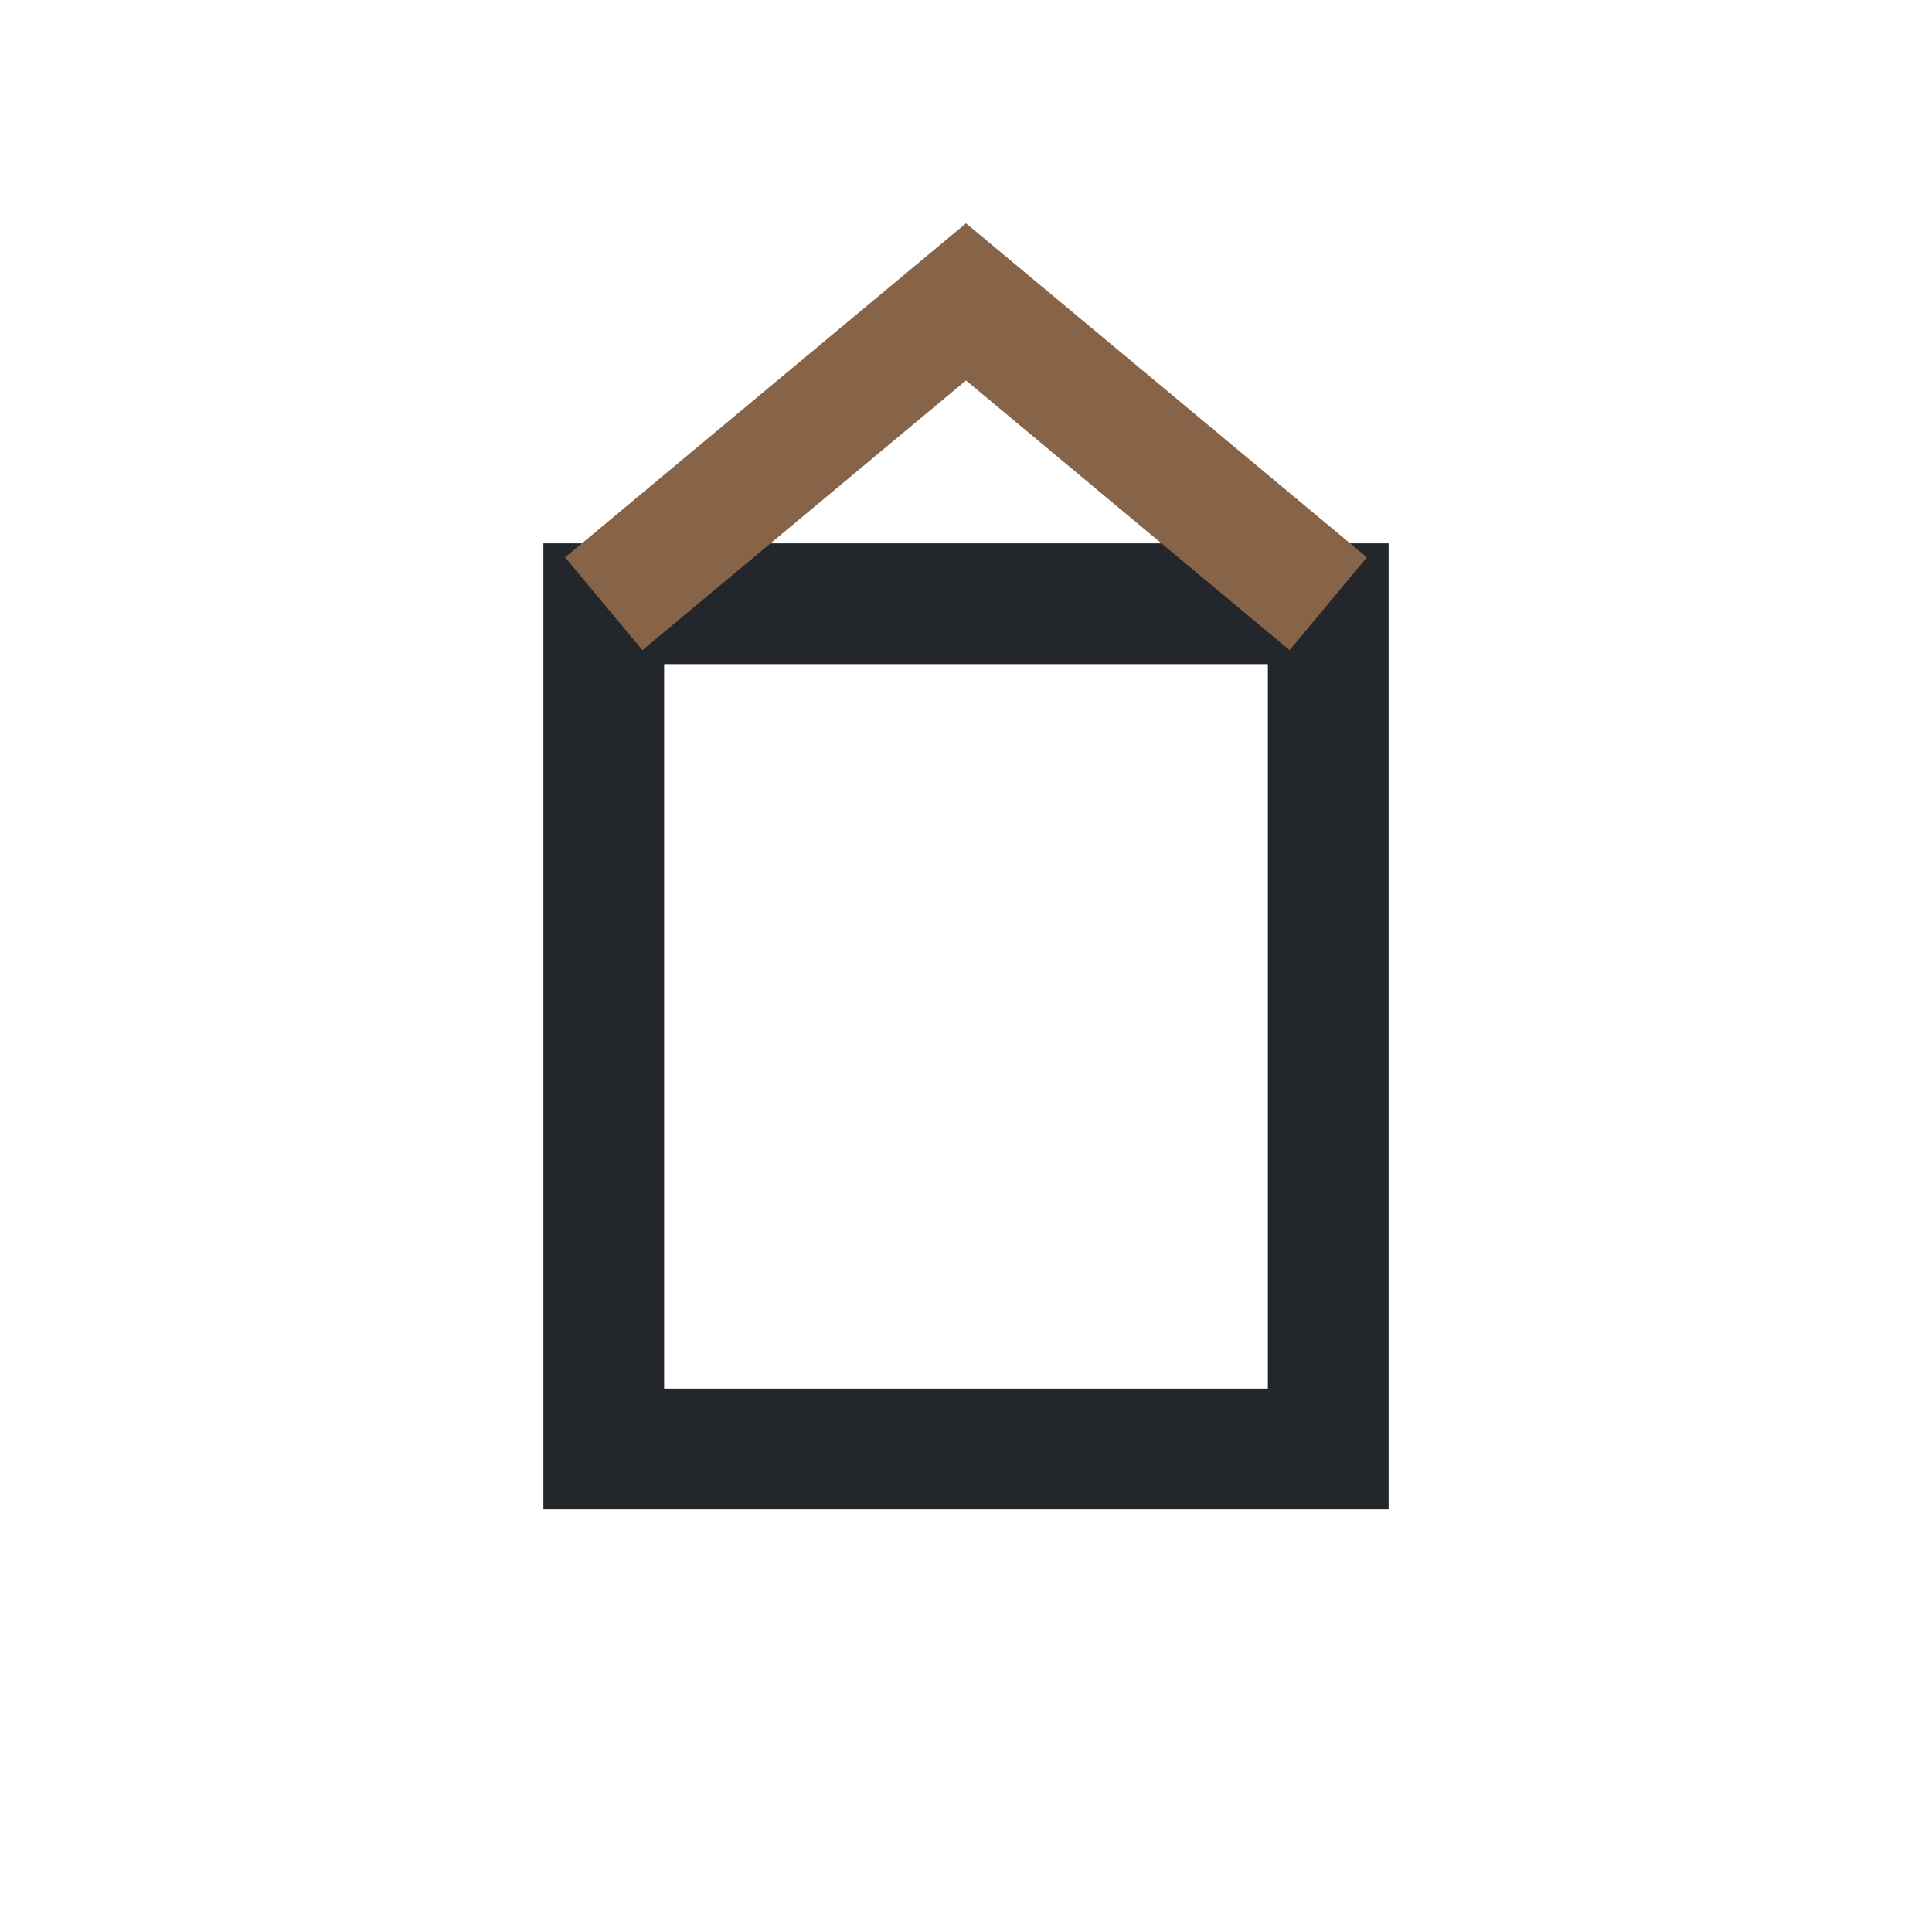
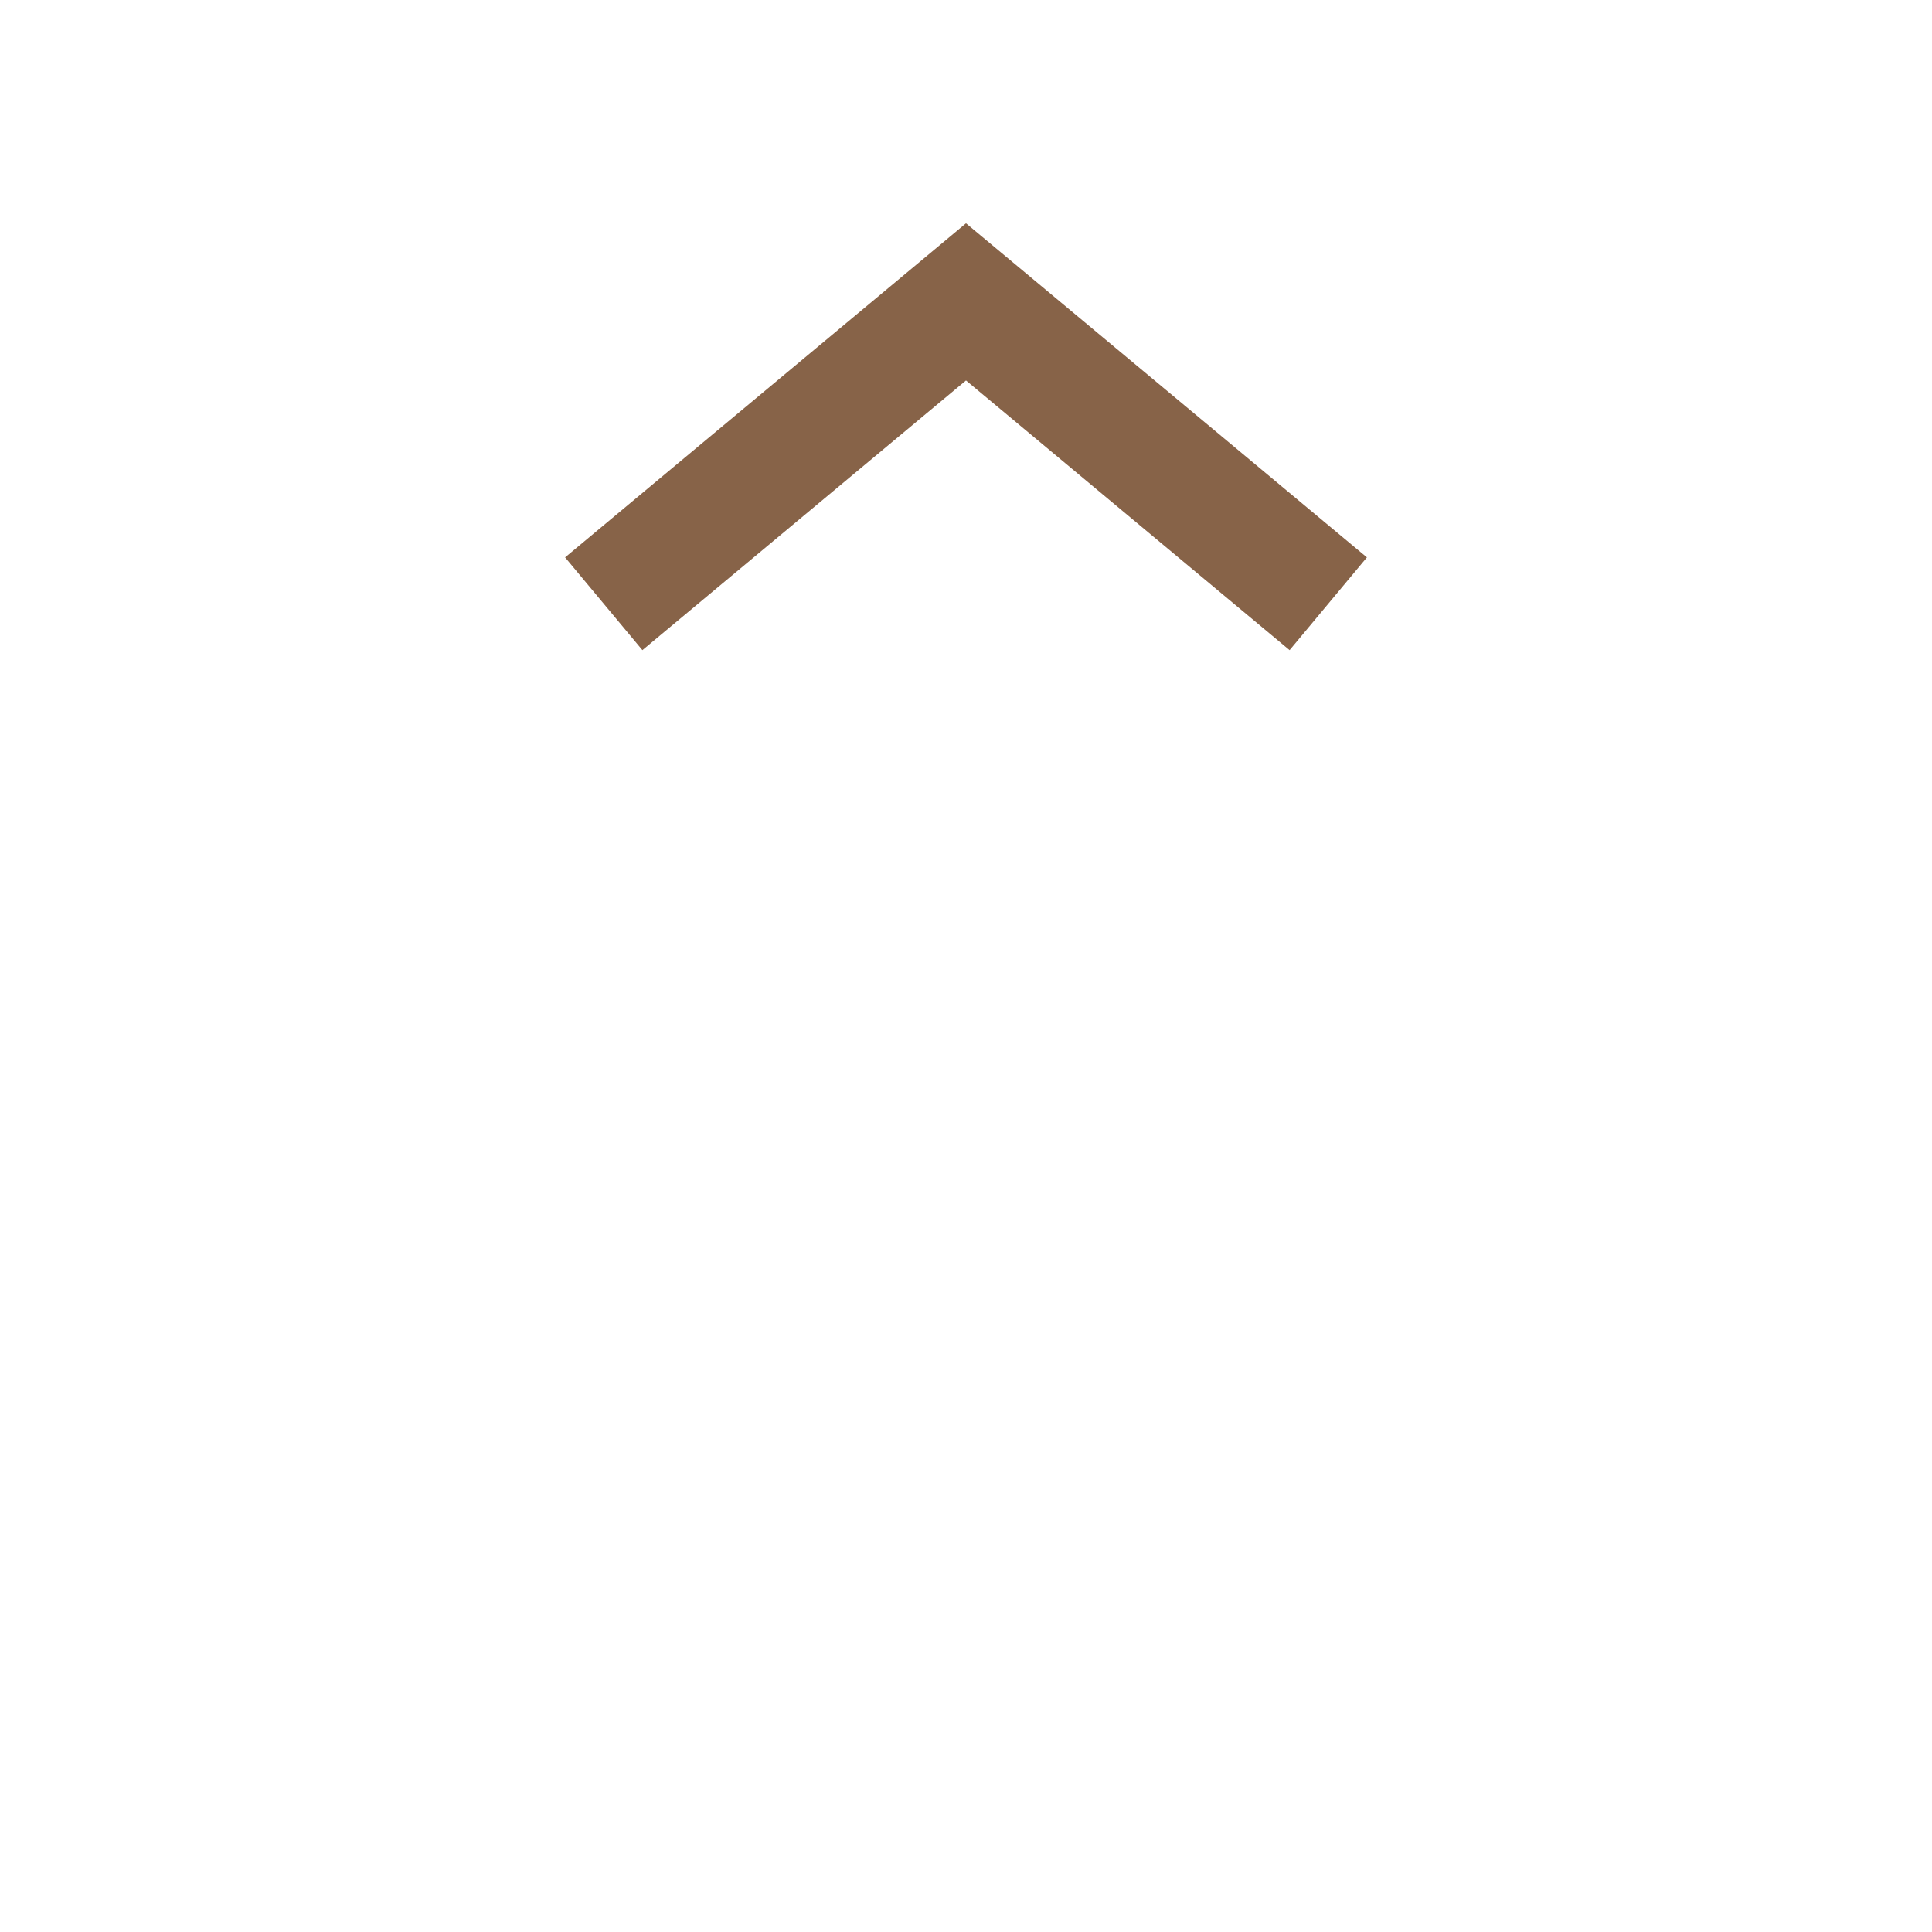
<svg xmlns="http://www.w3.org/2000/svg" width="32" height="32" viewBox="0 0 32 32">
-   <path d="M10 10v14h12V10z" stroke="#23262A" stroke-width="2" fill="none" />
  <path d="M10 10l6-5 6 5" stroke="#876348" stroke-width="2" fill="none" />
</svg>